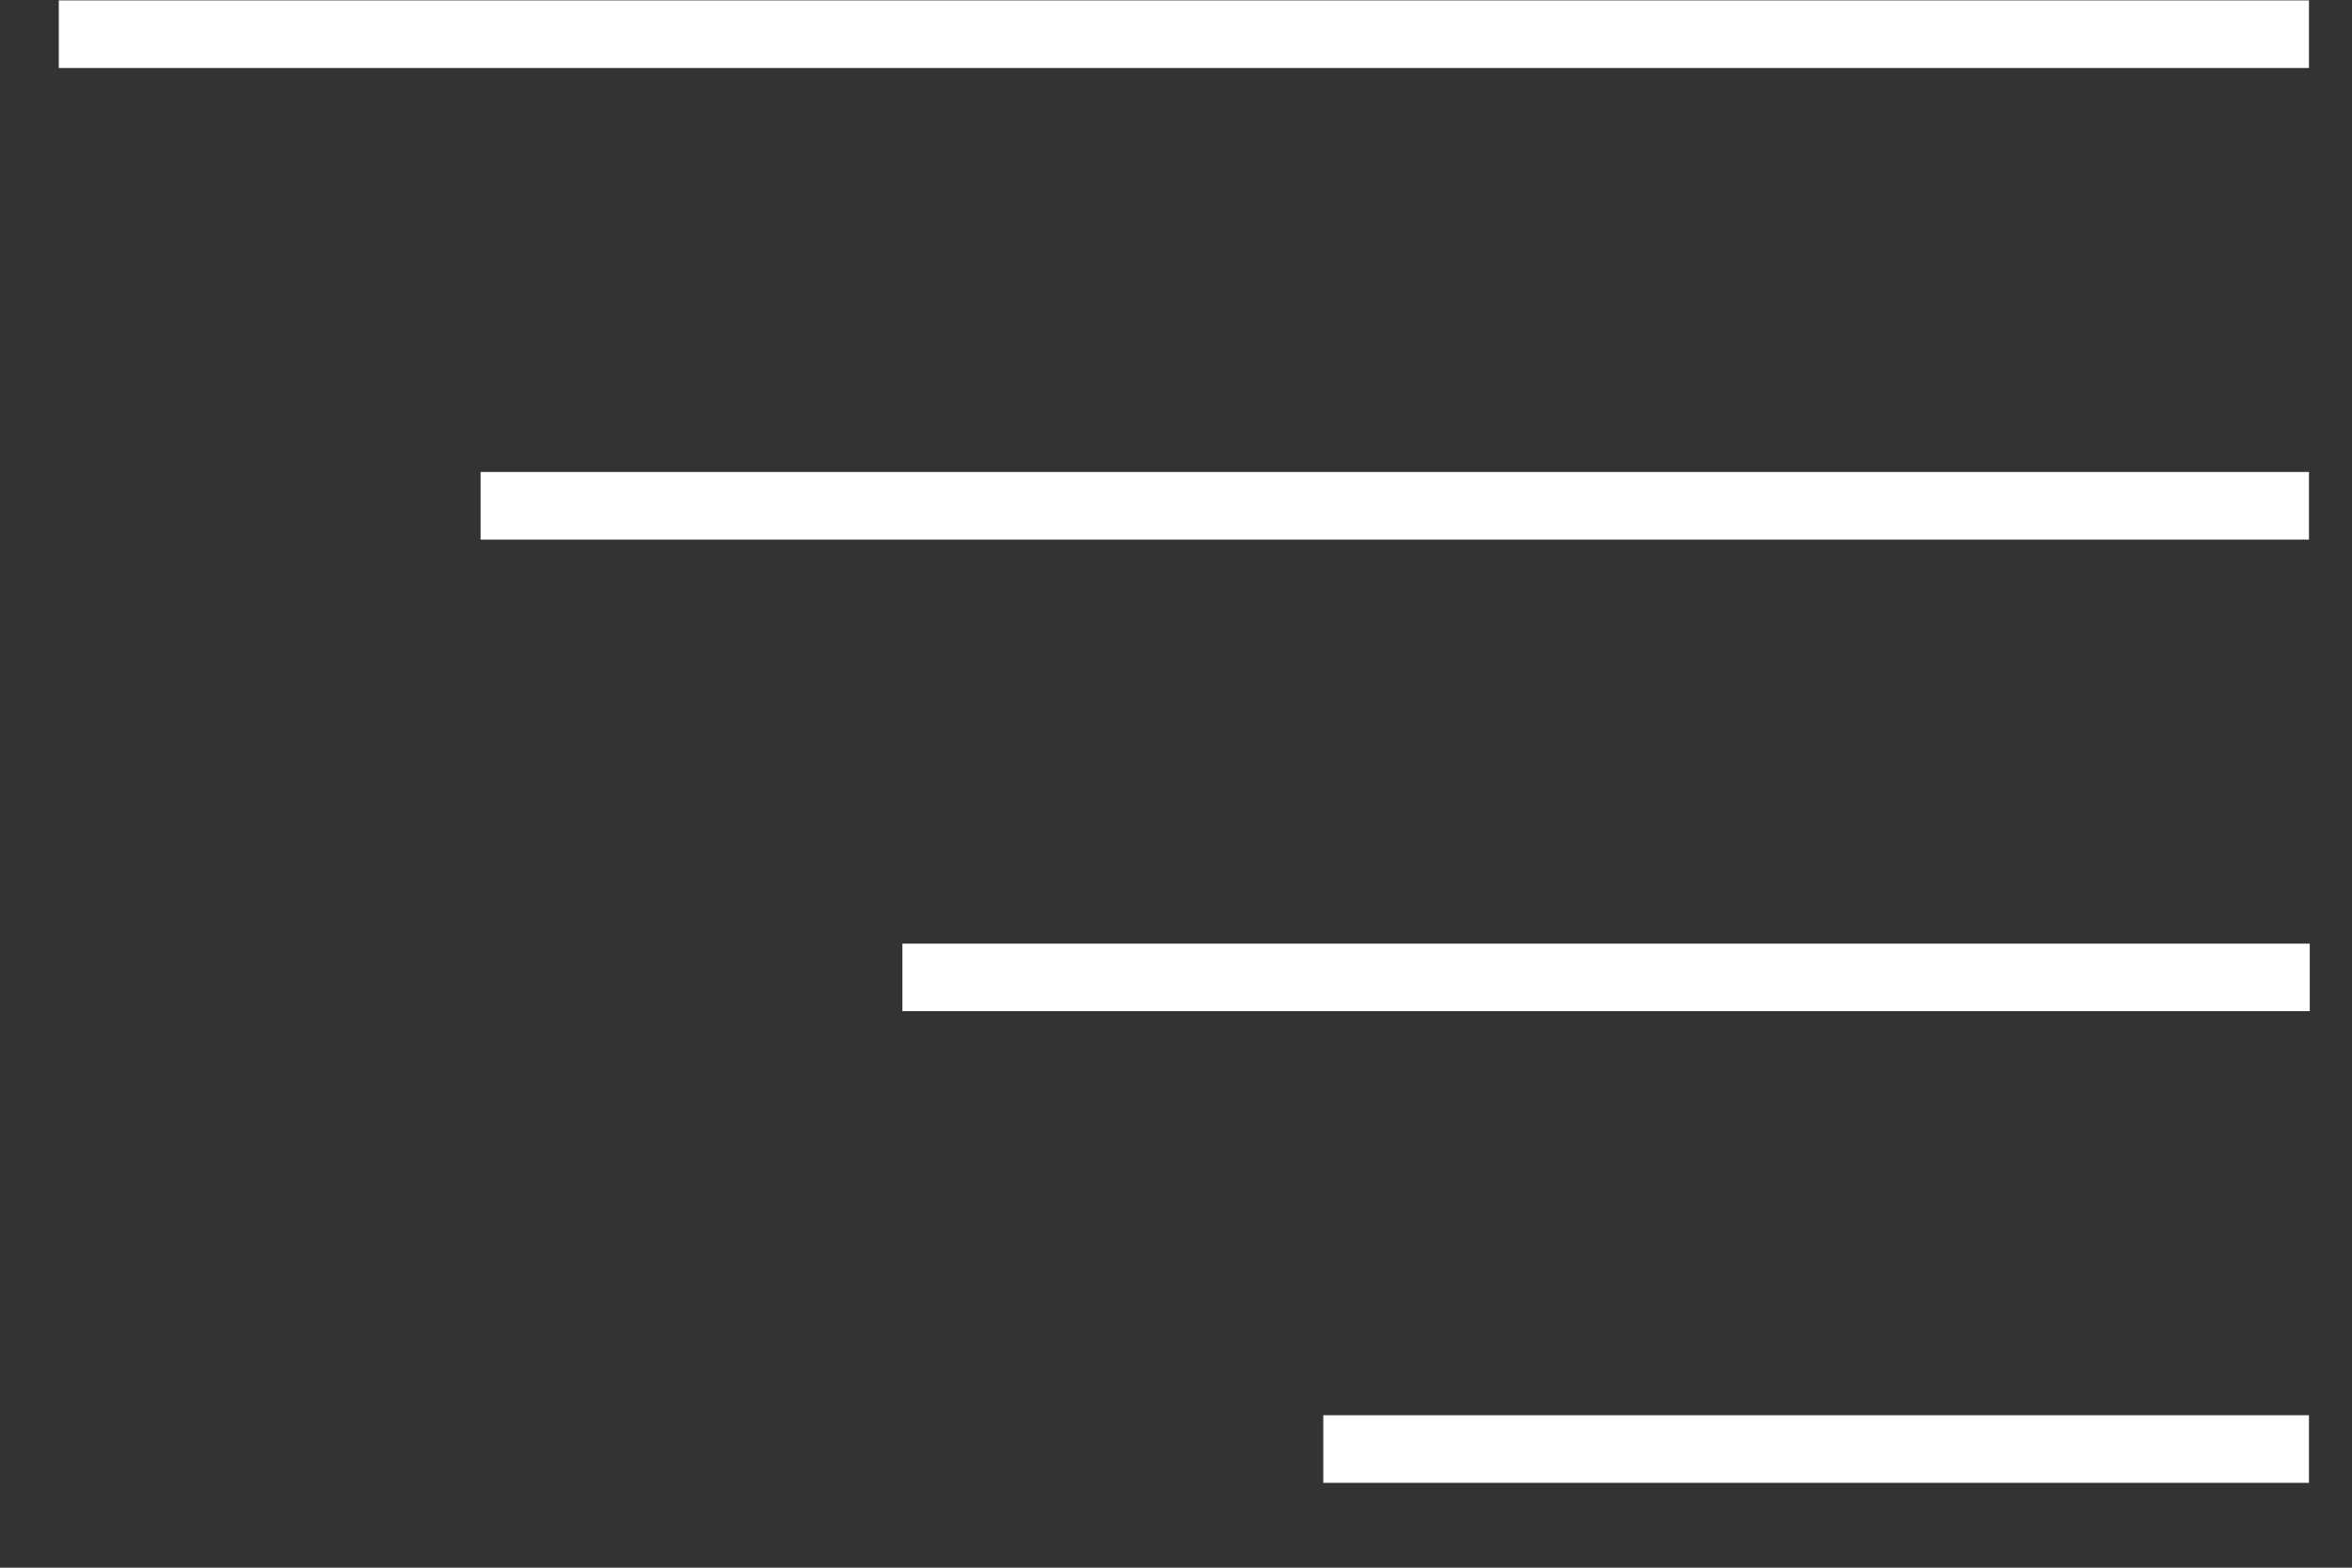
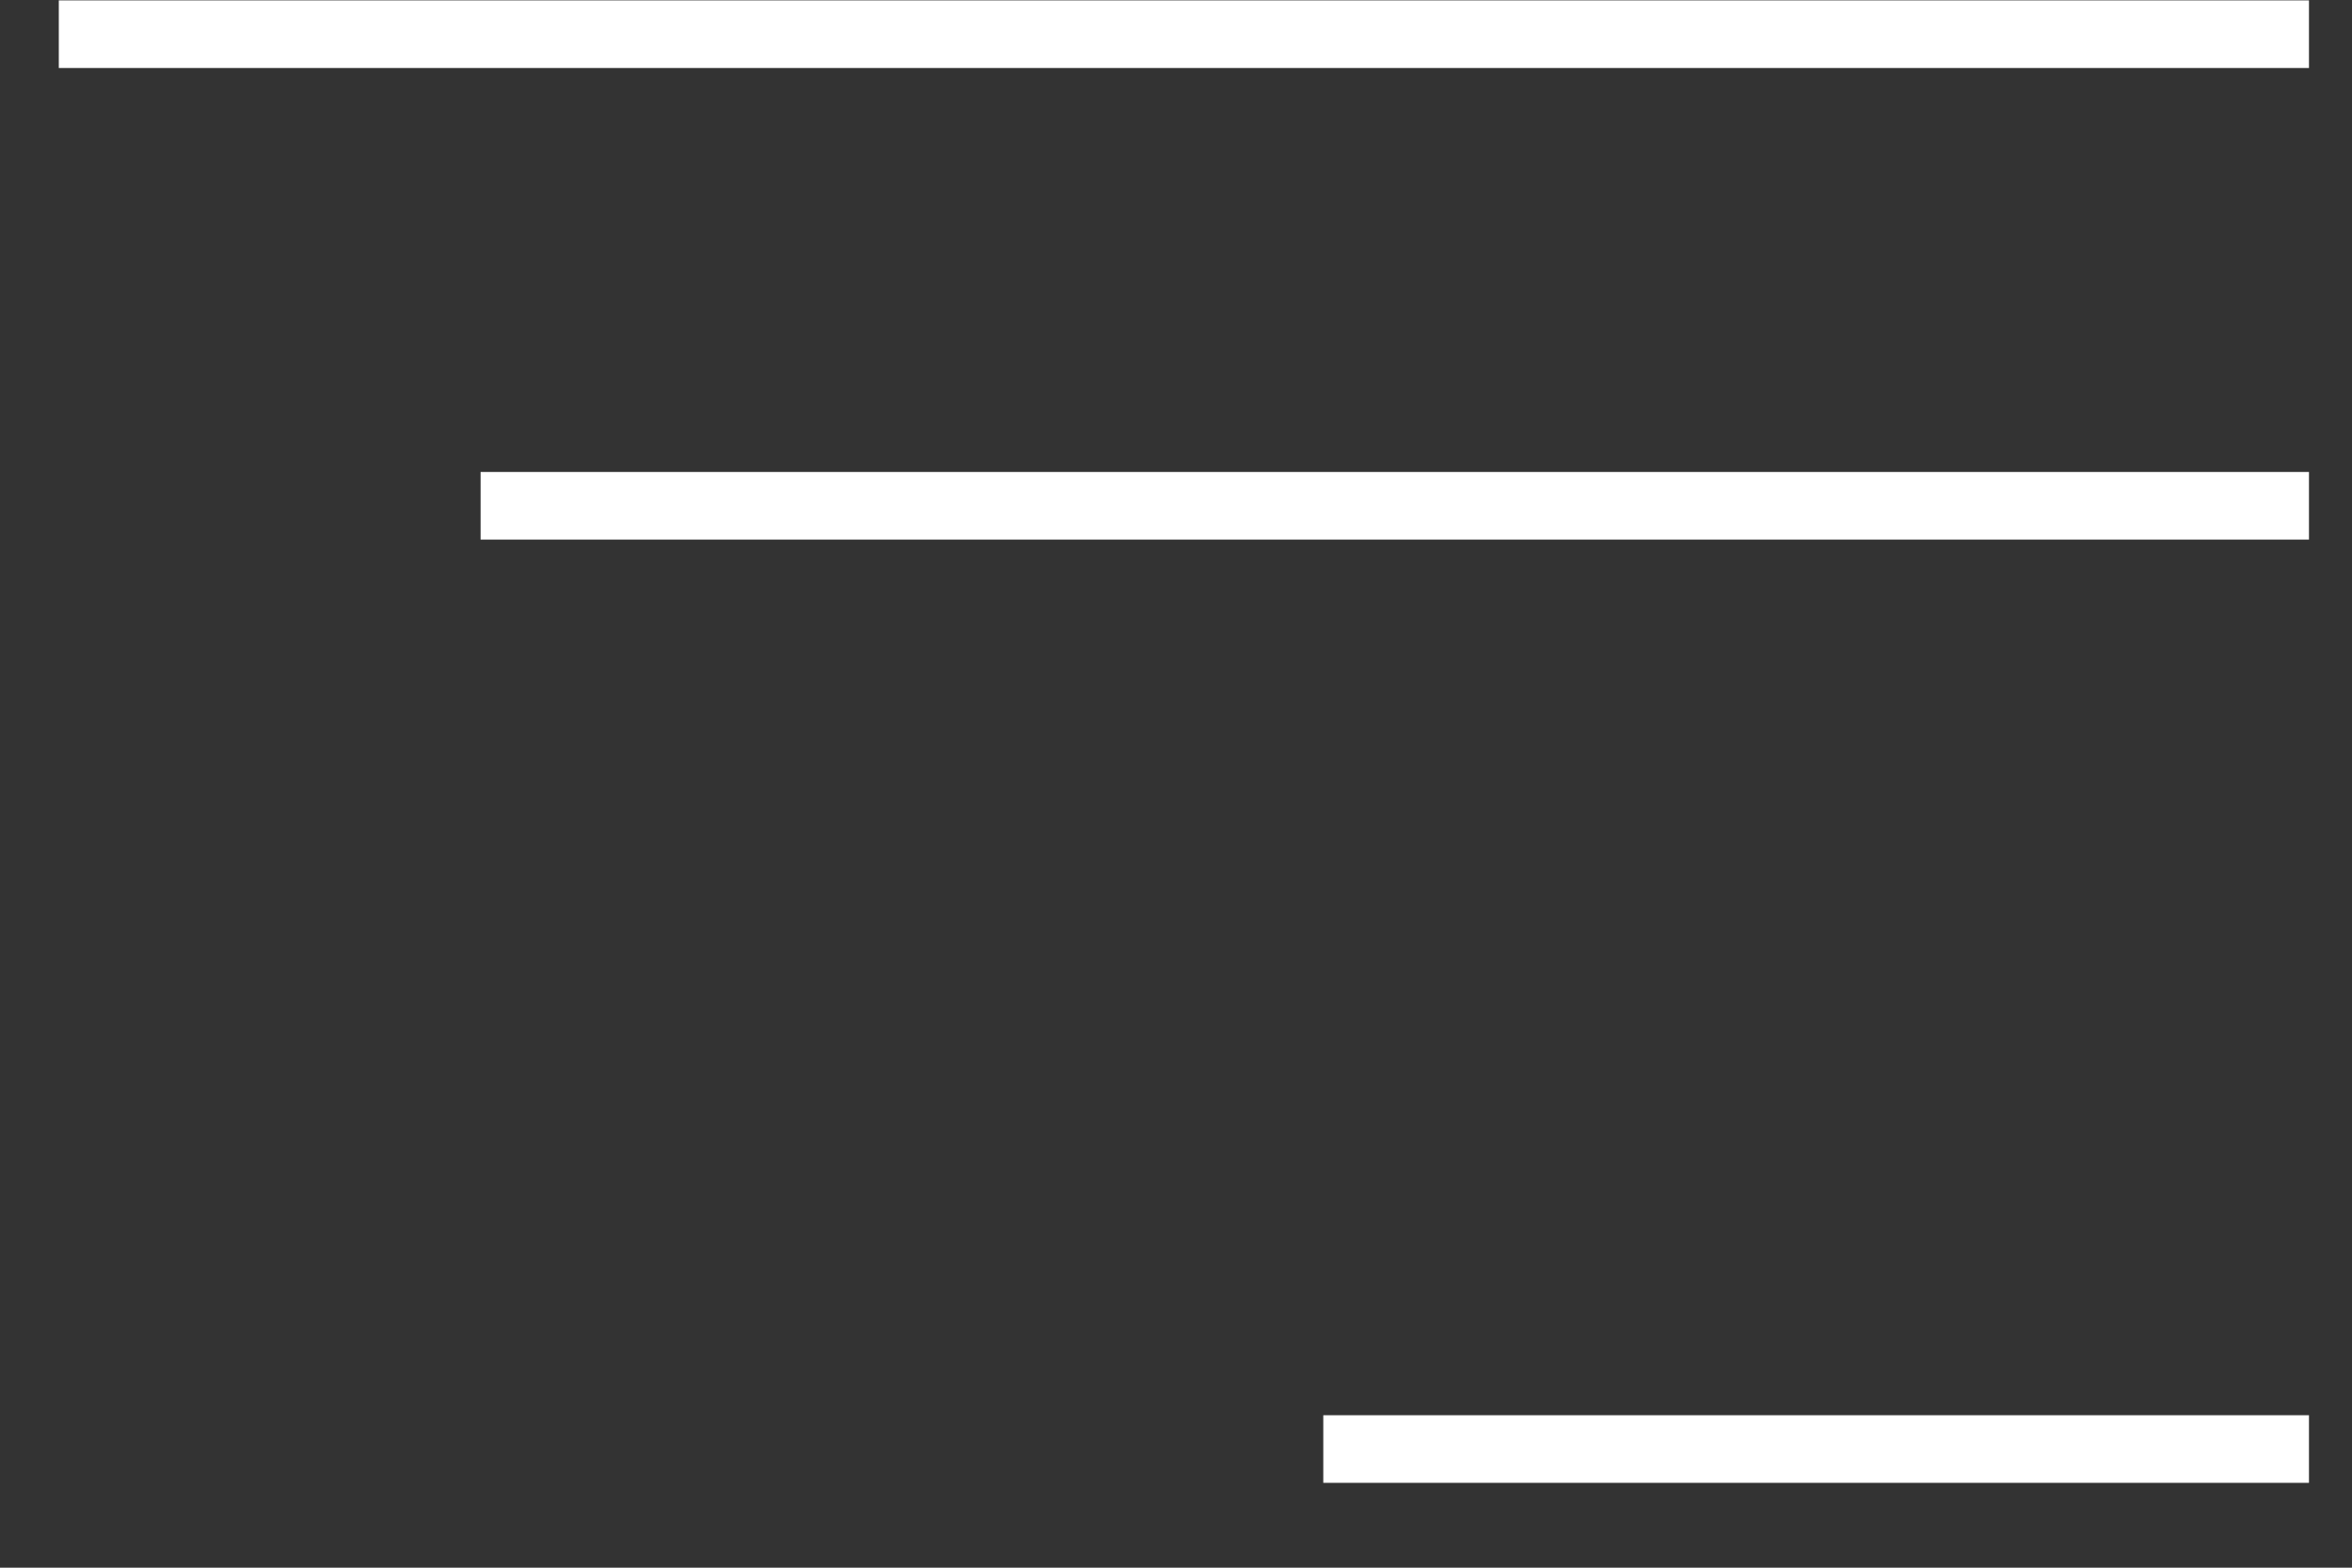
<svg xmlns="http://www.w3.org/2000/svg" fill="none" height="16" viewBox="0 0 24 16" width="24">
  <rect x="0" y="0" width="24" height="16" fill="#333333" stroke="none" />
  <path d="M23.561 0.004H0.6V0.694H23.561V0.004Z" fill="white" />
  <path d="M23.561 4.817H4.904V5.507H23.561V4.817Z" fill="white" />
-   <path d="M23.569 9.631H9.208V10.32H23.569V9.631Z" fill="white" />
  <path d="M23.561 14.444H13.503V15.134H23.561V14.444Z" fill="white" />
</svg>